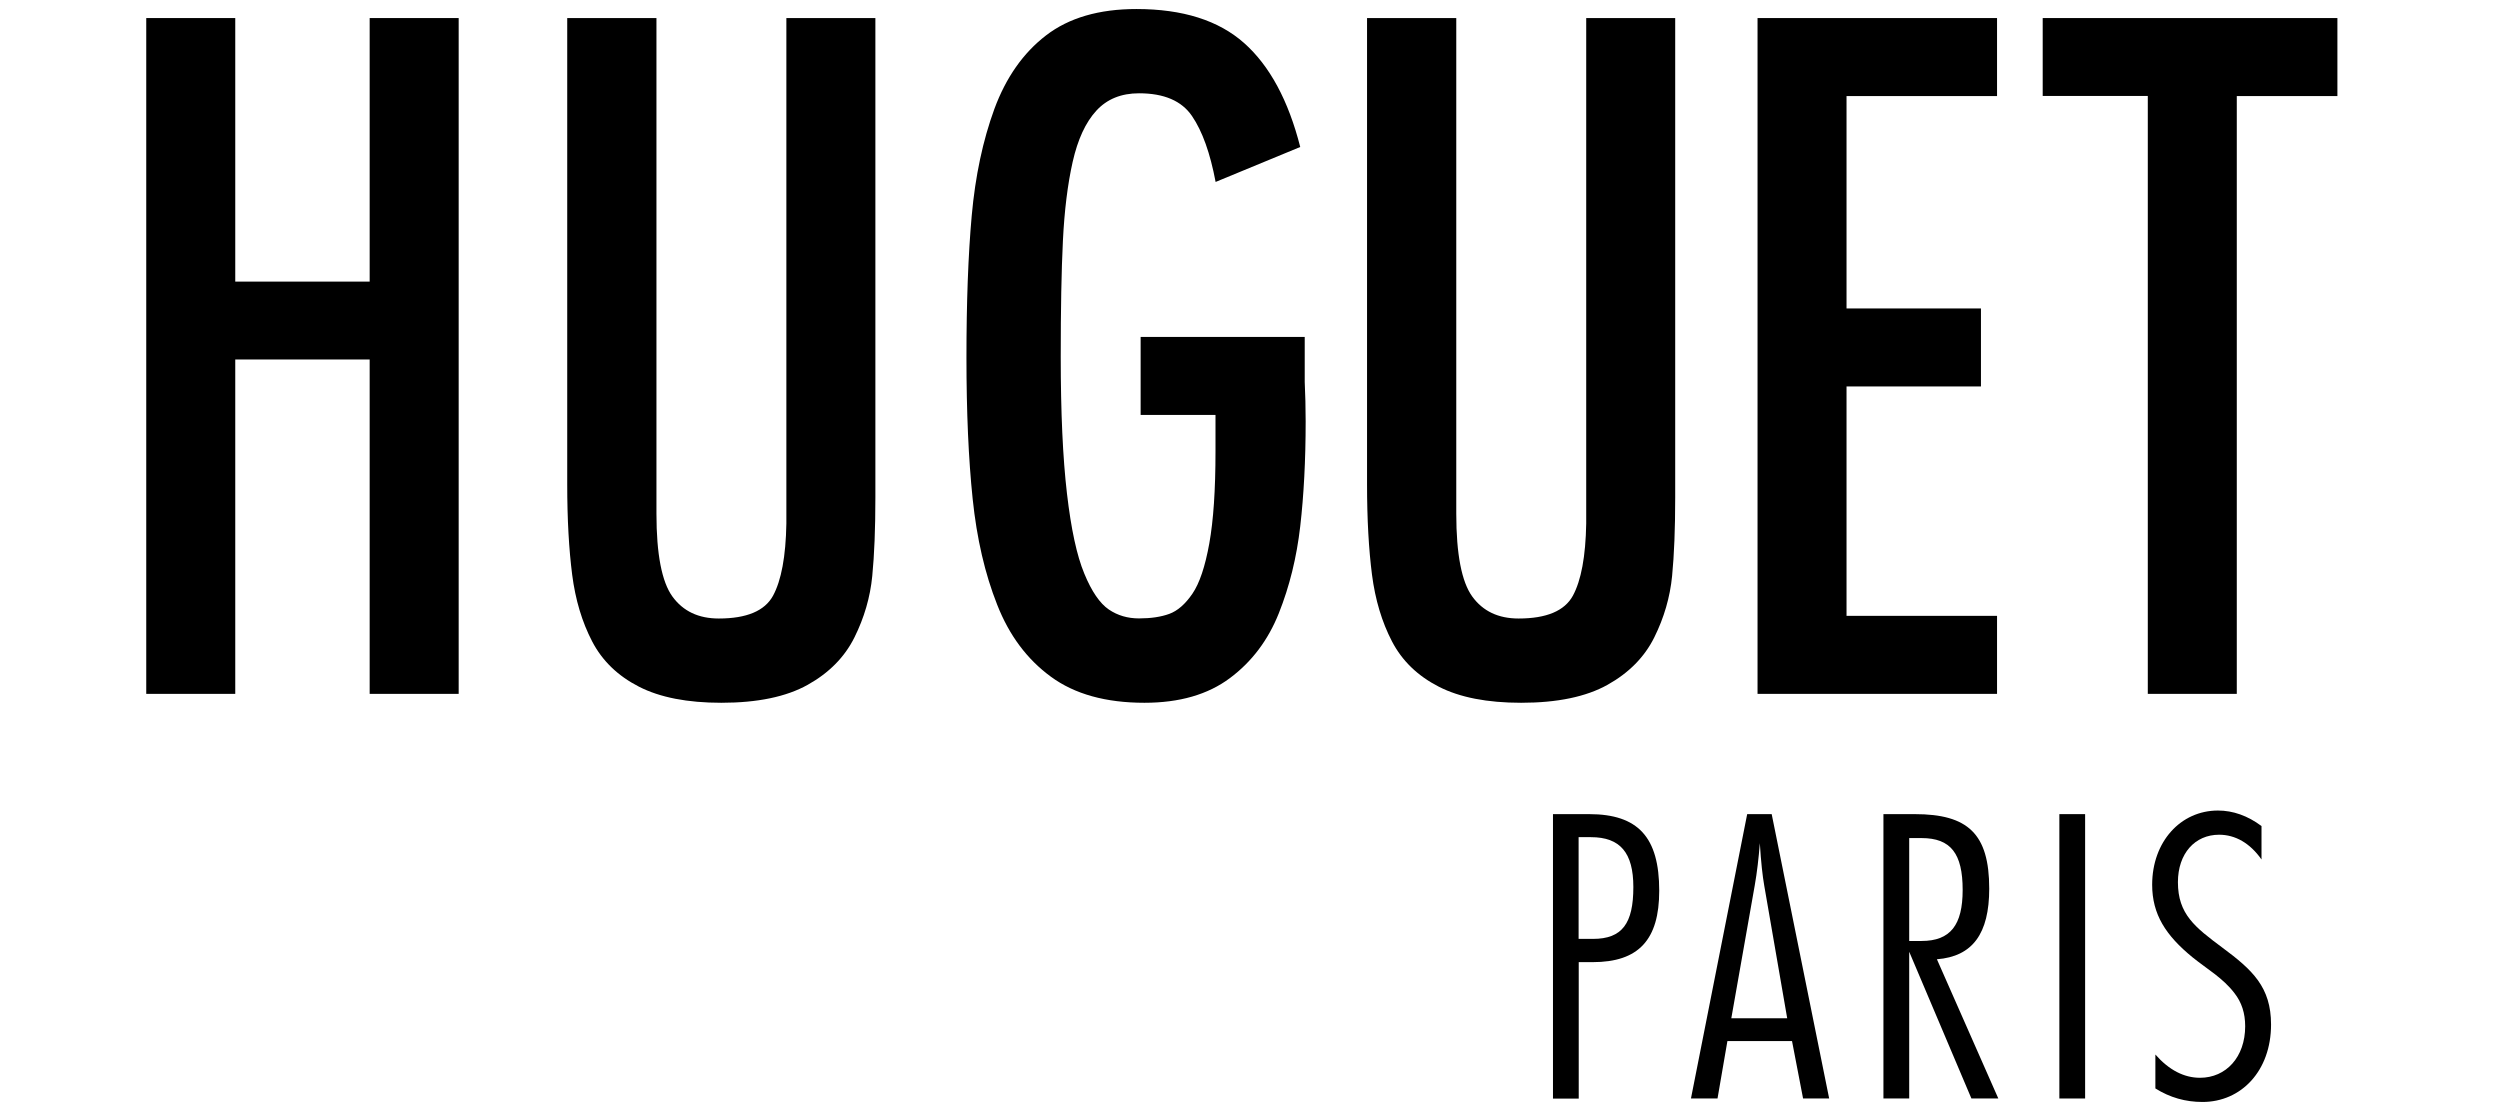
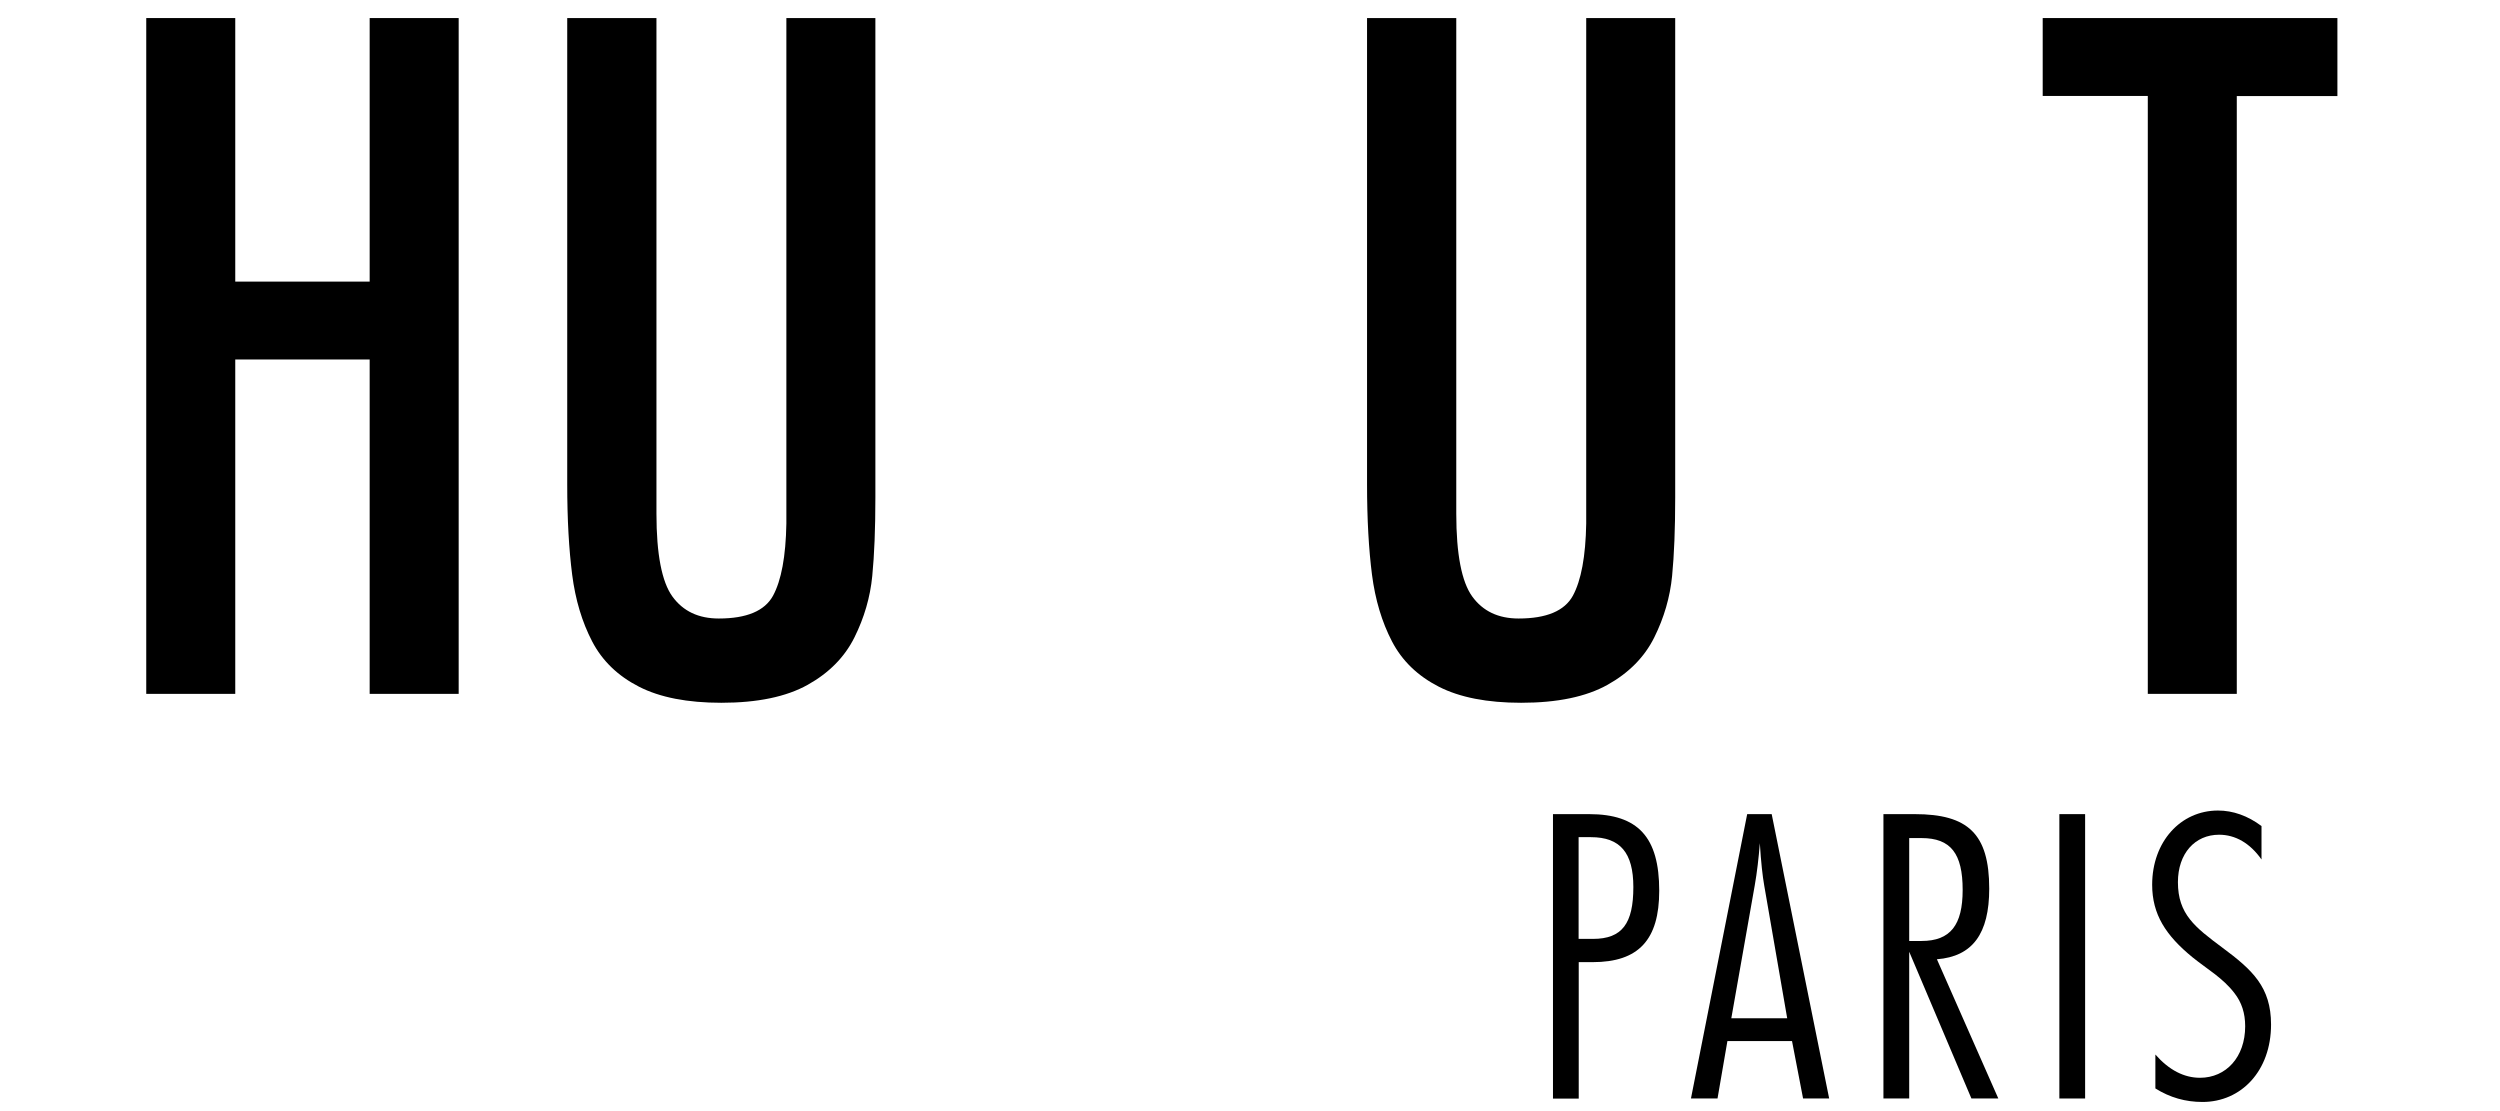
<svg xmlns="http://www.w3.org/2000/svg" fill="none" viewBox="0 0 126 56" height="56" width="126">
  <path fill="black" d="M80.09 41.032C82.564 41.032 83.625 42.198 83.625 44.893C83.625 47.367 82.587 48.492 80.269 48.492H79.568V55.37H78.27V41.032H80.09ZM79.568 47.32H80.287C81.764 47.32 82.321 46.538 82.321 44.707C82.321 42.98 81.66 42.193 80.182 42.193H79.562V47.32H79.568Z" />
  <path fill="black" d="M89.293 41.032L92.19 55.364H90.875L90.318 52.471H87.061L86.563 55.364H85.224L88.058 41.032H89.293ZM87.258 51.322H90.075L88.916 44.625C88.835 44.164 88.754 43.458 88.696 42.496C88.638 43.237 88.556 43.966 88.435 44.648L87.258 51.322Z" />
  <path fill="black" d="M96.502 41.032C99.179 41.032 100.257 42.017 100.257 44.788C100.257 47.057 99.417 48.207 97.62 48.347L100.715 55.364H99.359L96.224 47.968V55.364H94.925V41.032H96.502ZM96.224 47.425H96.844C98.304 47.425 98.918 46.62 98.918 44.852C98.918 43.021 98.322 42.239 96.844 42.239H96.224V47.425Z" />
  <path fill="black" d="M103.792 41.032H105.09V55.364H103.792V41.032Z" />
  <path fill="black" d="M110.88 54.32C112.195 54.32 113.157 53.276 113.157 51.724C113.157 51.059 112.978 50.517 112.618 50.056C112.039 49.292 111.222 48.831 110.503 48.248C109.147 47.139 108.469 46.078 108.469 44.59C108.469 42.42 109.906 40.851 111.784 40.851C112.543 40.851 113.285 41.113 113.98 41.633V43.318C113.401 42.496 112.665 42.07 111.842 42.07C110.625 42.07 109.767 43.015 109.767 44.462C109.767 46.072 110.625 46.731 112.004 47.758C113.522 48.883 114.461 49.747 114.461 51.637C114.461 53.97 112.96 55.539 111.007 55.539C110.149 55.539 109.367 55.318 108.631 54.857V53.148C109.321 53.935 110.08 54.32 110.88 54.32Z" />
  <path fill="black" d="M11.857 0.91V14.193H18.631V0.91H23.117V34.971H18.631V18.118H11.857V34.971H7.371V0.91H11.857Z" />
  <path fill="black" d="M33.085 0.91V25.888C33.085 27.936 33.357 29.33 33.89 30.065C34.429 30.806 35.206 31.173 36.226 31.173C37.634 31.173 38.544 30.788 38.961 30.024C39.378 29.254 39.604 28.047 39.633 26.39V0.91H44.119V25.078C44.119 26.647 44.067 27.959 43.962 29.032C43.858 30.1 43.557 31.133 43.064 32.124C42.572 33.116 41.783 33.915 40.706 34.516C39.628 35.117 38.179 35.42 36.353 35.42C34.65 35.42 33.264 35.152 32.204 34.609C31.143 34.067 30.355 33.308 29.845 32.328C29.335 31.348 28.999 30.228 28.837 28.962C28.675 27.697 28.588 26.18 28.588 24.401V0.91H33.085Z" />
-   <path fill="black" d="M65.758 16.987V17.529V19.25C65.787 19.88 65.805 20.545 65.805 21.239C65.805 23.199 65.712 24.961 65.532 26.524C65.352 28.093 64.993 29.552 64.454 30.905C63.915 32.258 63.092 33.355 61.985 34.178C60.879 35.006 59.441 35.42 57.68 35.42C55.732 35.42 54.162 34.983 52.968 34.108C51.769 33.233 50.864 32.025 50.256 30.473C49.642 28.922 49.23 27.148 49.022 25.142C48.813 23.141 48.709 20.767 48.709 18.025C48.709 15.254 48.795 12.868 48.975 10.867C49.155 8.867 49.537 7.076 50.117 5.489C50.702 3.908 51.566 2.672 52.719 1.785C53.872 0.898 55.391 0.455 57.274 0.455C59.609 0.455 61.417 1.027 62.704 2.17C63.991 3.313 64.935 5.063 65.532 7.408L61.267 9.17C60.995 7.723 60.6 6.615 60.079 5.851C59.557 5.081 58.665 4.702 57.407 4.702C56.509 4.702 55.79 4.993 55.251 5.583C54.712 6.172 54.318 7.029 54.063 8.155C53.808 9.287 53.646 10.611 53.571 12.127C53.495 13.65 53.461 15.598 53.461 17.978C53.461 20.778 53.565 23.077 53.774 24.867C53.982 26.658 54.272 28.006 54.649 28.91C55.02 29.814 55.437 30.415 55.883 30.718C56.329 31.022 56.839 31.168 57.407 31.168C58.004 31.168 58.514 31.092 58.931 30.94C59.349 30.788 59.737 30.45 60.096 29.925C60.456 29.4 60.739 28.554 60.948 27.393C61.157 26.233 61.261 24.692 61.261 22.762V20.913H57.488V16.981H65.758V16.987Z" />
  <path fill="black" d="M73.396 0.91V25.888C73.396 27.936 73.669 29.33 74.202 30.065C74.741 30.806 75.517 31.173 76.537 31.173C77.945 31.173 78.855 30.788 79.273 30.024C79.69 29.254 79.916 28.047 79.945 26.39V0.91H84.43V25.078C84.43 26.647 84.378 27.959 84.274 29.032C84.169 30.1 83.868 31.133 83.376 32.124C82.883 33.116 82.095 33.915 81.017 34.516C79.939 35.117 78.49 35.42 76.665 35.42C74.961 35.42 73.576 35.152 72.515 34.609C71.455 34.067 70.667 33.308 70.157 32.328C69.647 31.348 69.311 30.228 69.148 28.962C68.986 27.697 68.899 26.18 68.899 24.401V0.91H73.396Z" />
-   <path fill="black" d="M100.651 0.91V4.842H93.065V15.546H99.84V19.477H93.065V31.039H100.651V34.971H88.58V0.91H100.651Z" />
  <path fill="black" d="M117.805 0.91V4.842H112.734V34.971H108.249V4.836H102.952V0.91H117.805Z" />
</svg>